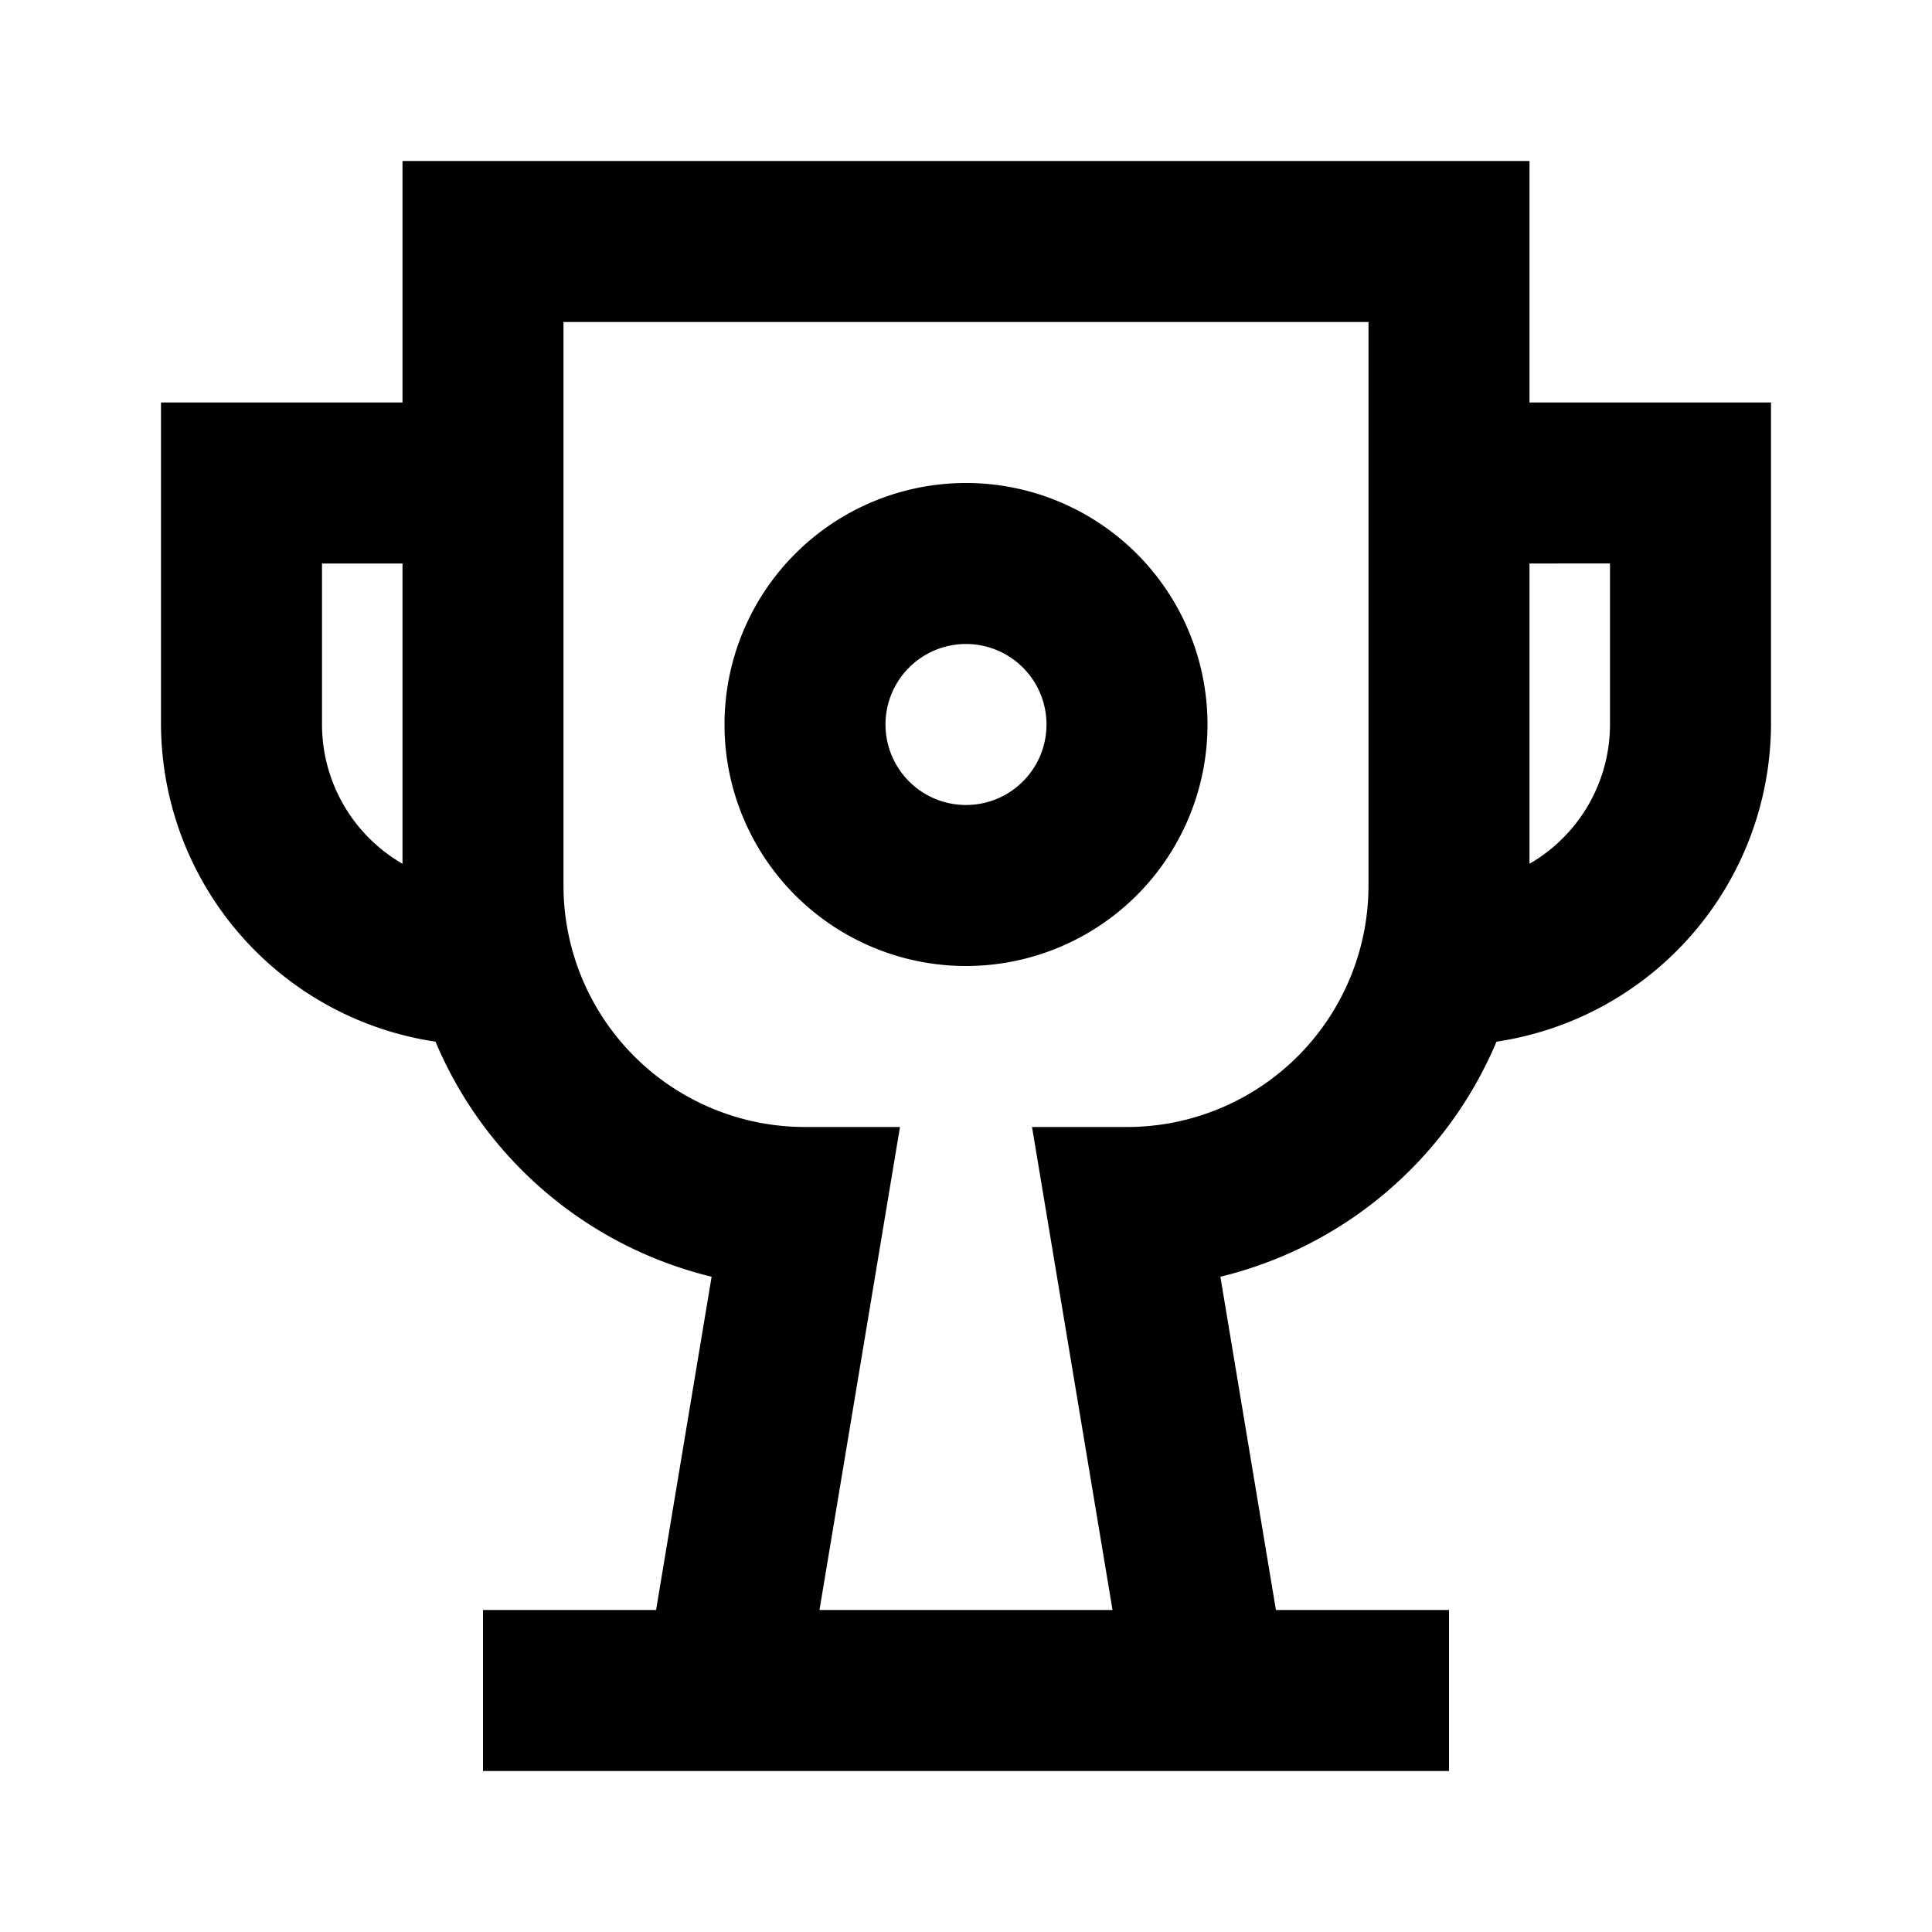
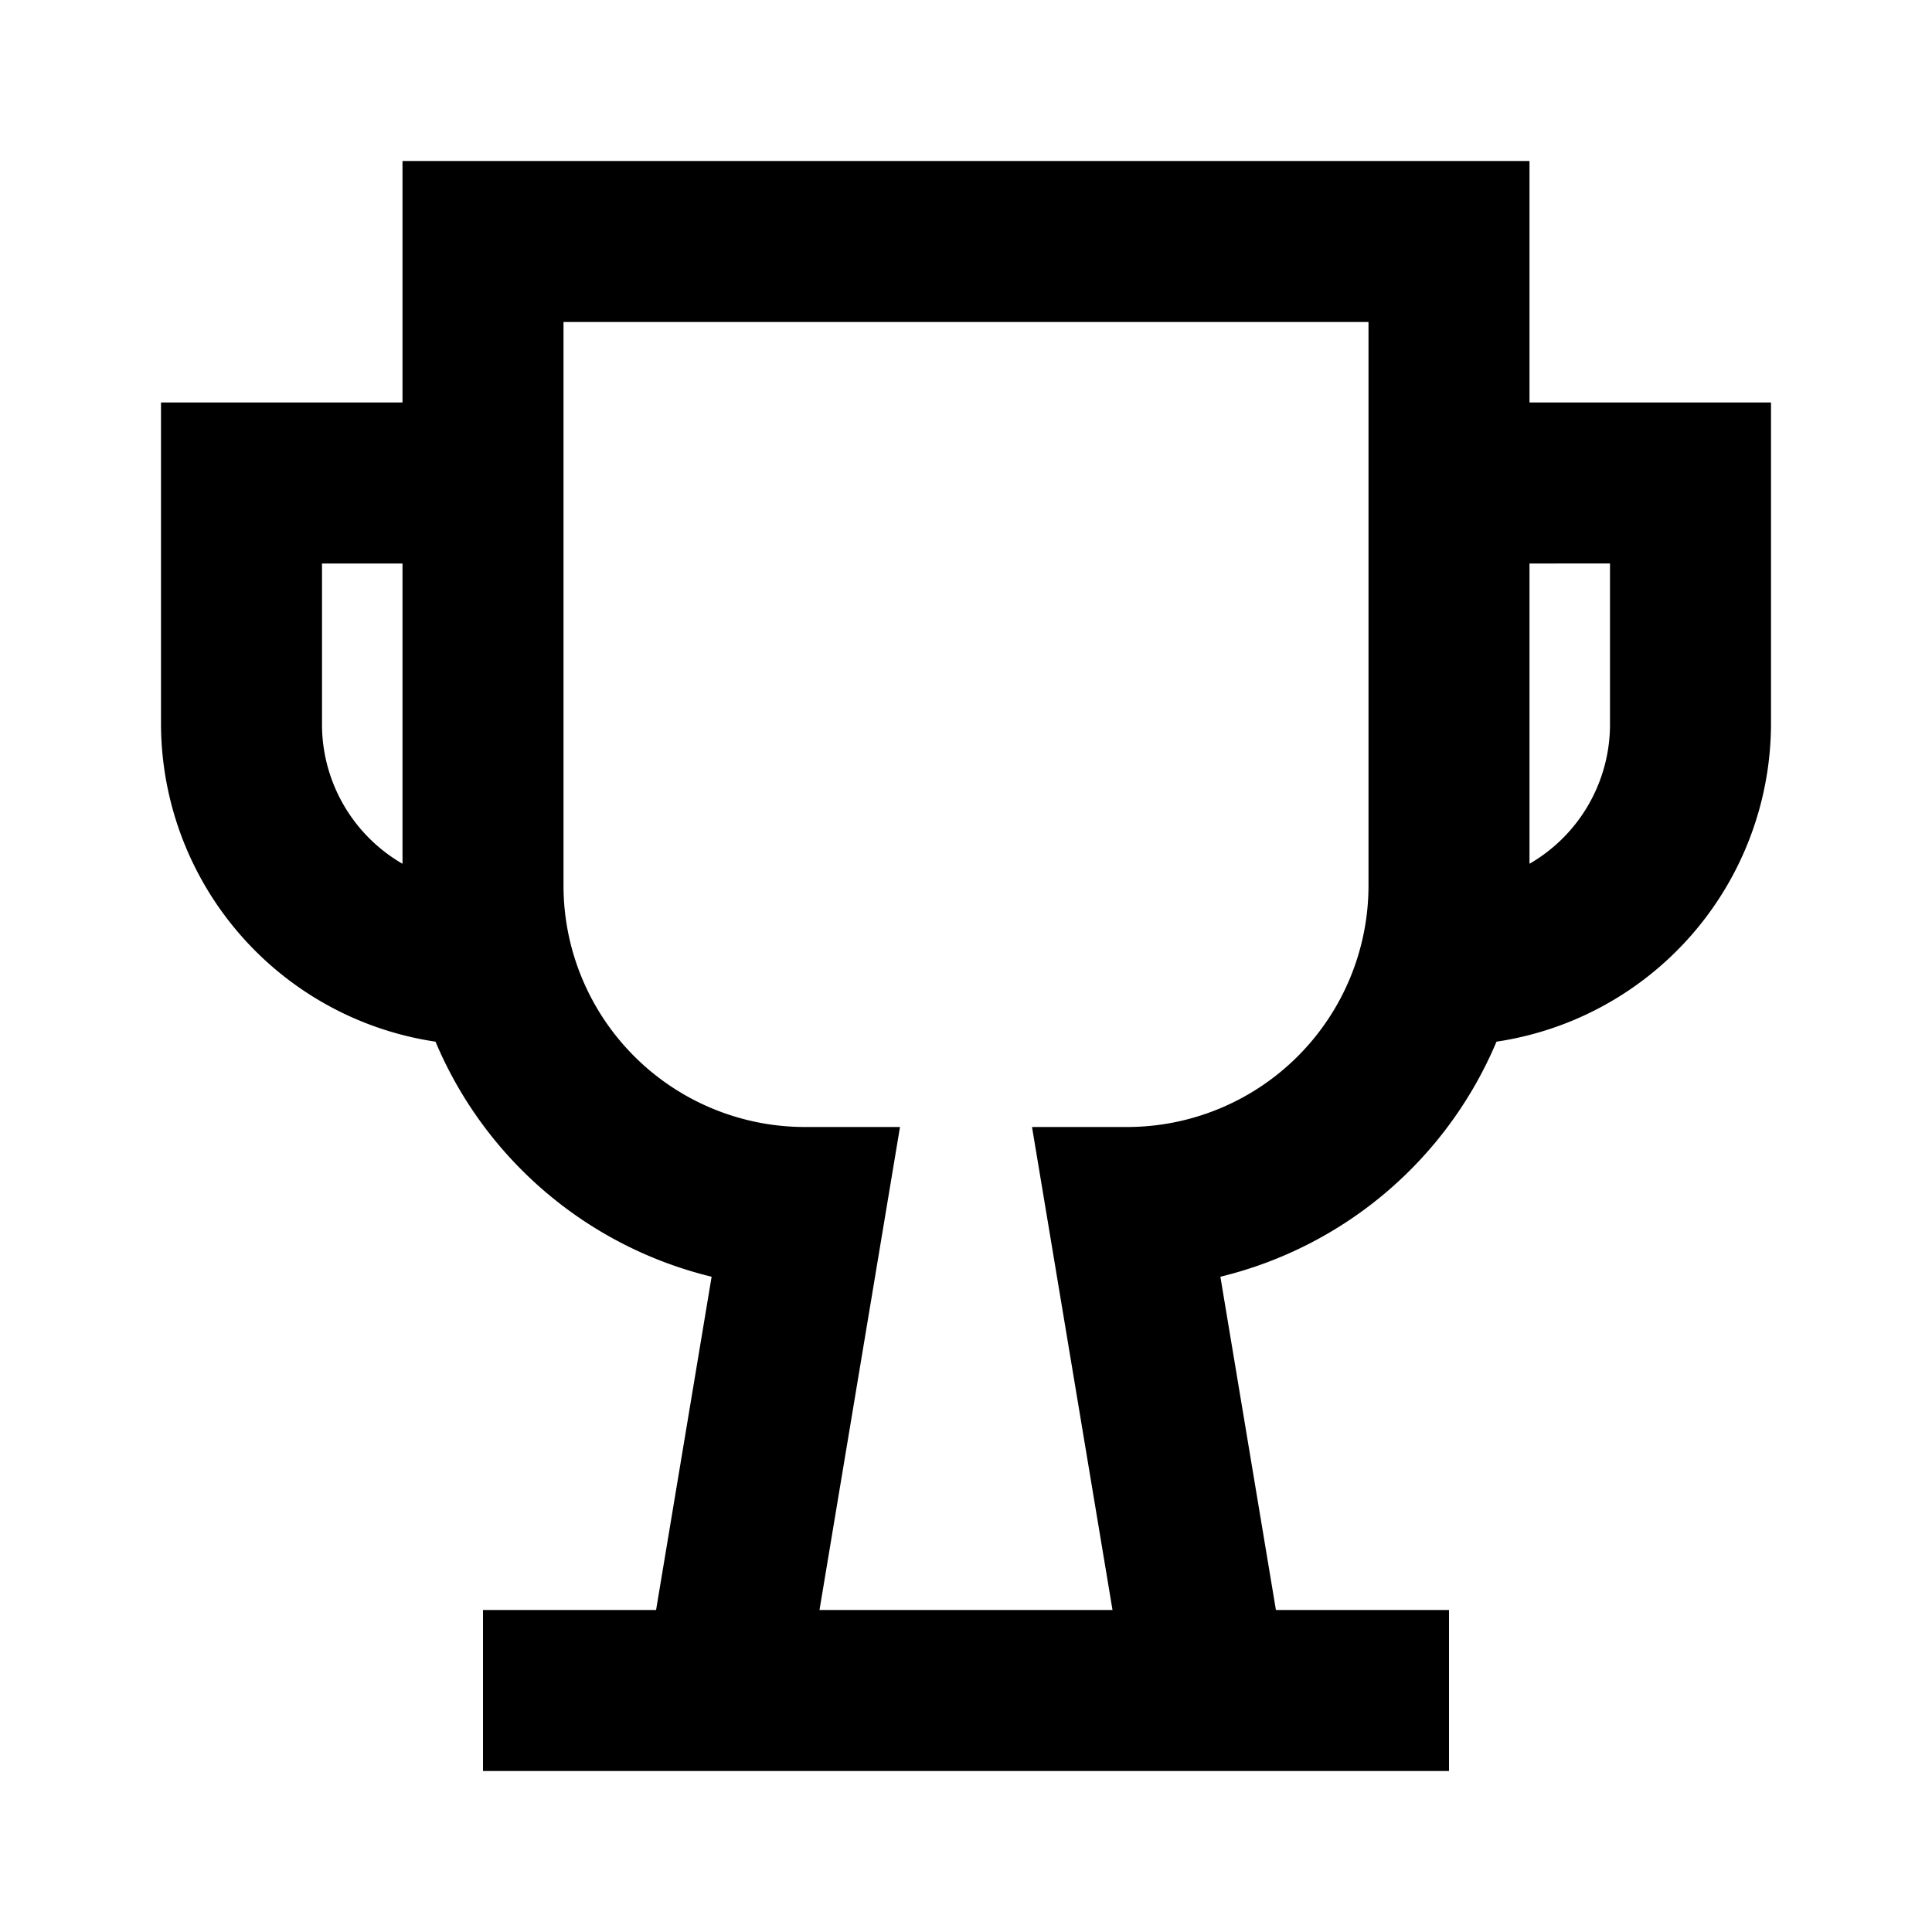
<svg xmlns="http://www.w3.org/2000/svg" viewBox="0 0 24 24">
  <title />
  <g data-name="Layer 2" id="Layer_2">
    <path d="M19,2H5V5H2V9a4,4,0,0,0,3.41,3.94,5,5,0,0,0,3.43,2.92L8.15,20H6v2H18V20H15.85l-.69-4.14a5,5,0,0,0,3.43-2.92A4,4,0,0,0,22,9V5H19ZM4,9V7H5v3.73A2,2,0,0,1,4,9Zm10,5H12.82l1,6H10.18l1-6H10a3,3,0,0,1-3-3V4H17v7A3,3,0,0,1,14,14Zm6-7V9a2,2,0,0,1-1,1.73V7Z" fill="#000000" opacity="1" original-fill="#1f697c" />
-     <path d="M12,6a3,3,0,1,0,3,3A3,3,0,0,0,12,6Zm0,4a1,1,0,1,1,1-1A1,1,0,0,1,12,10Z" fill="#000000" opacity="1" original-fill="#1f697c" />
  </g>
</svg>